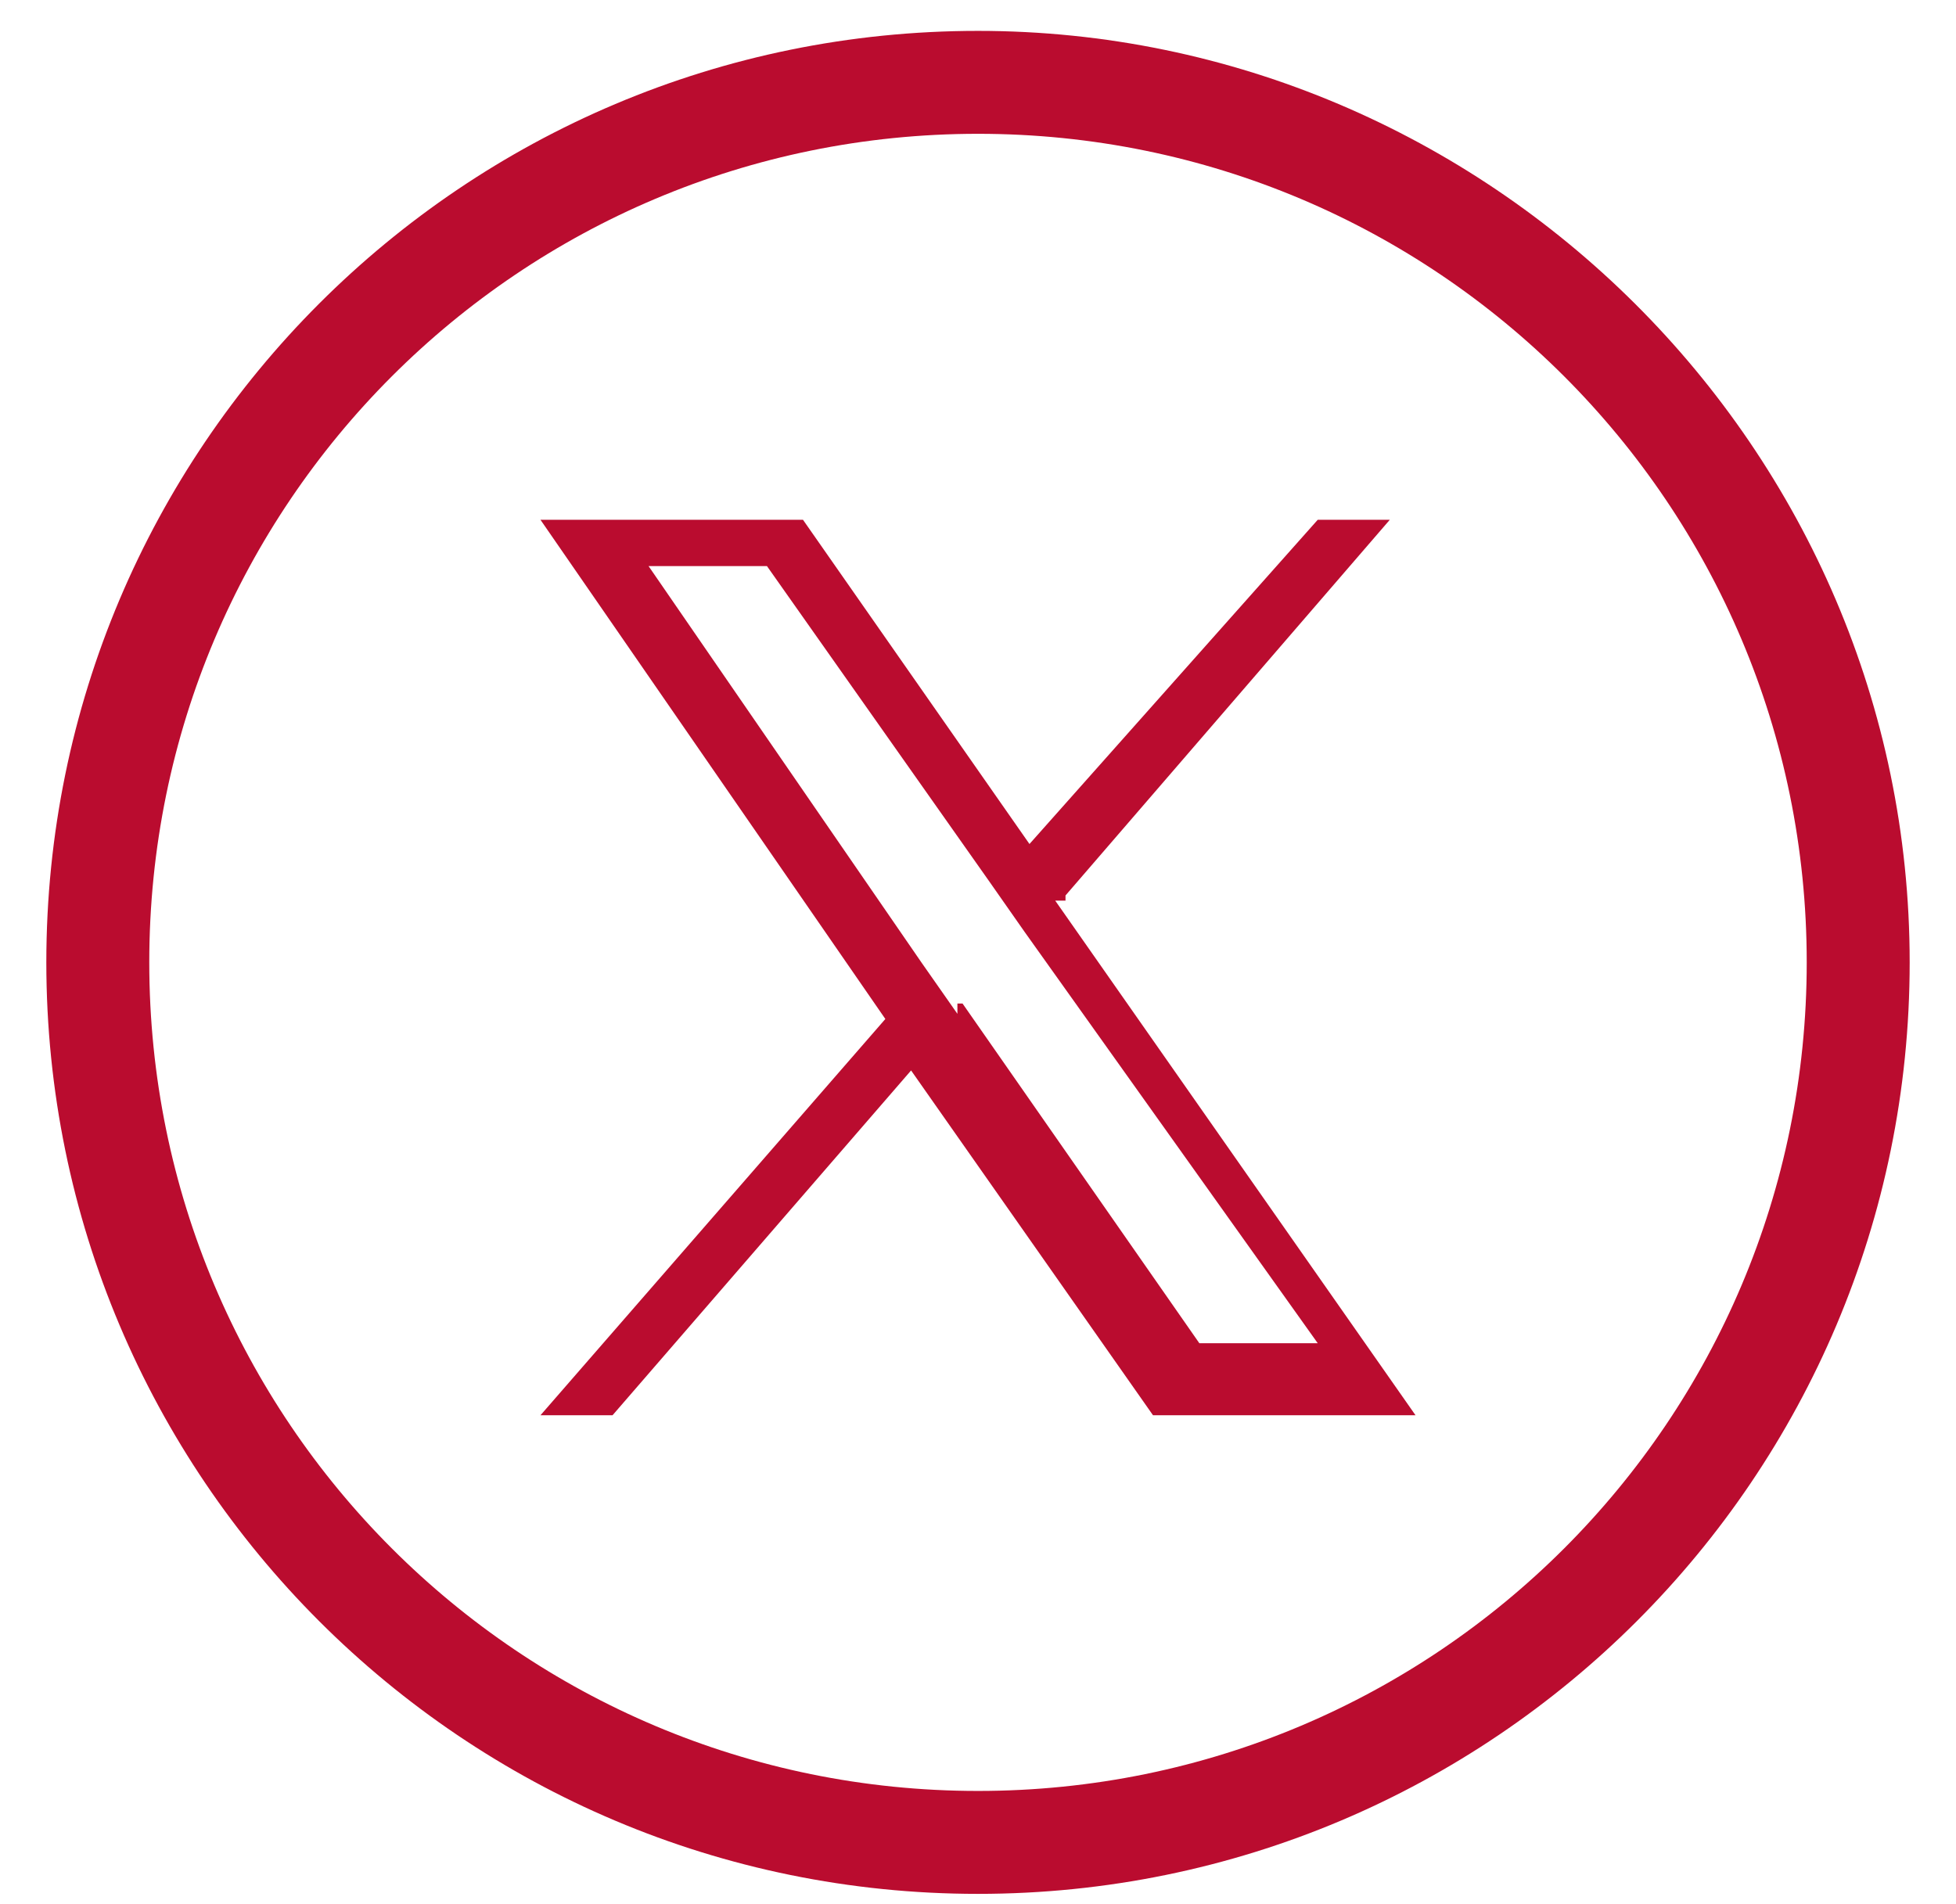
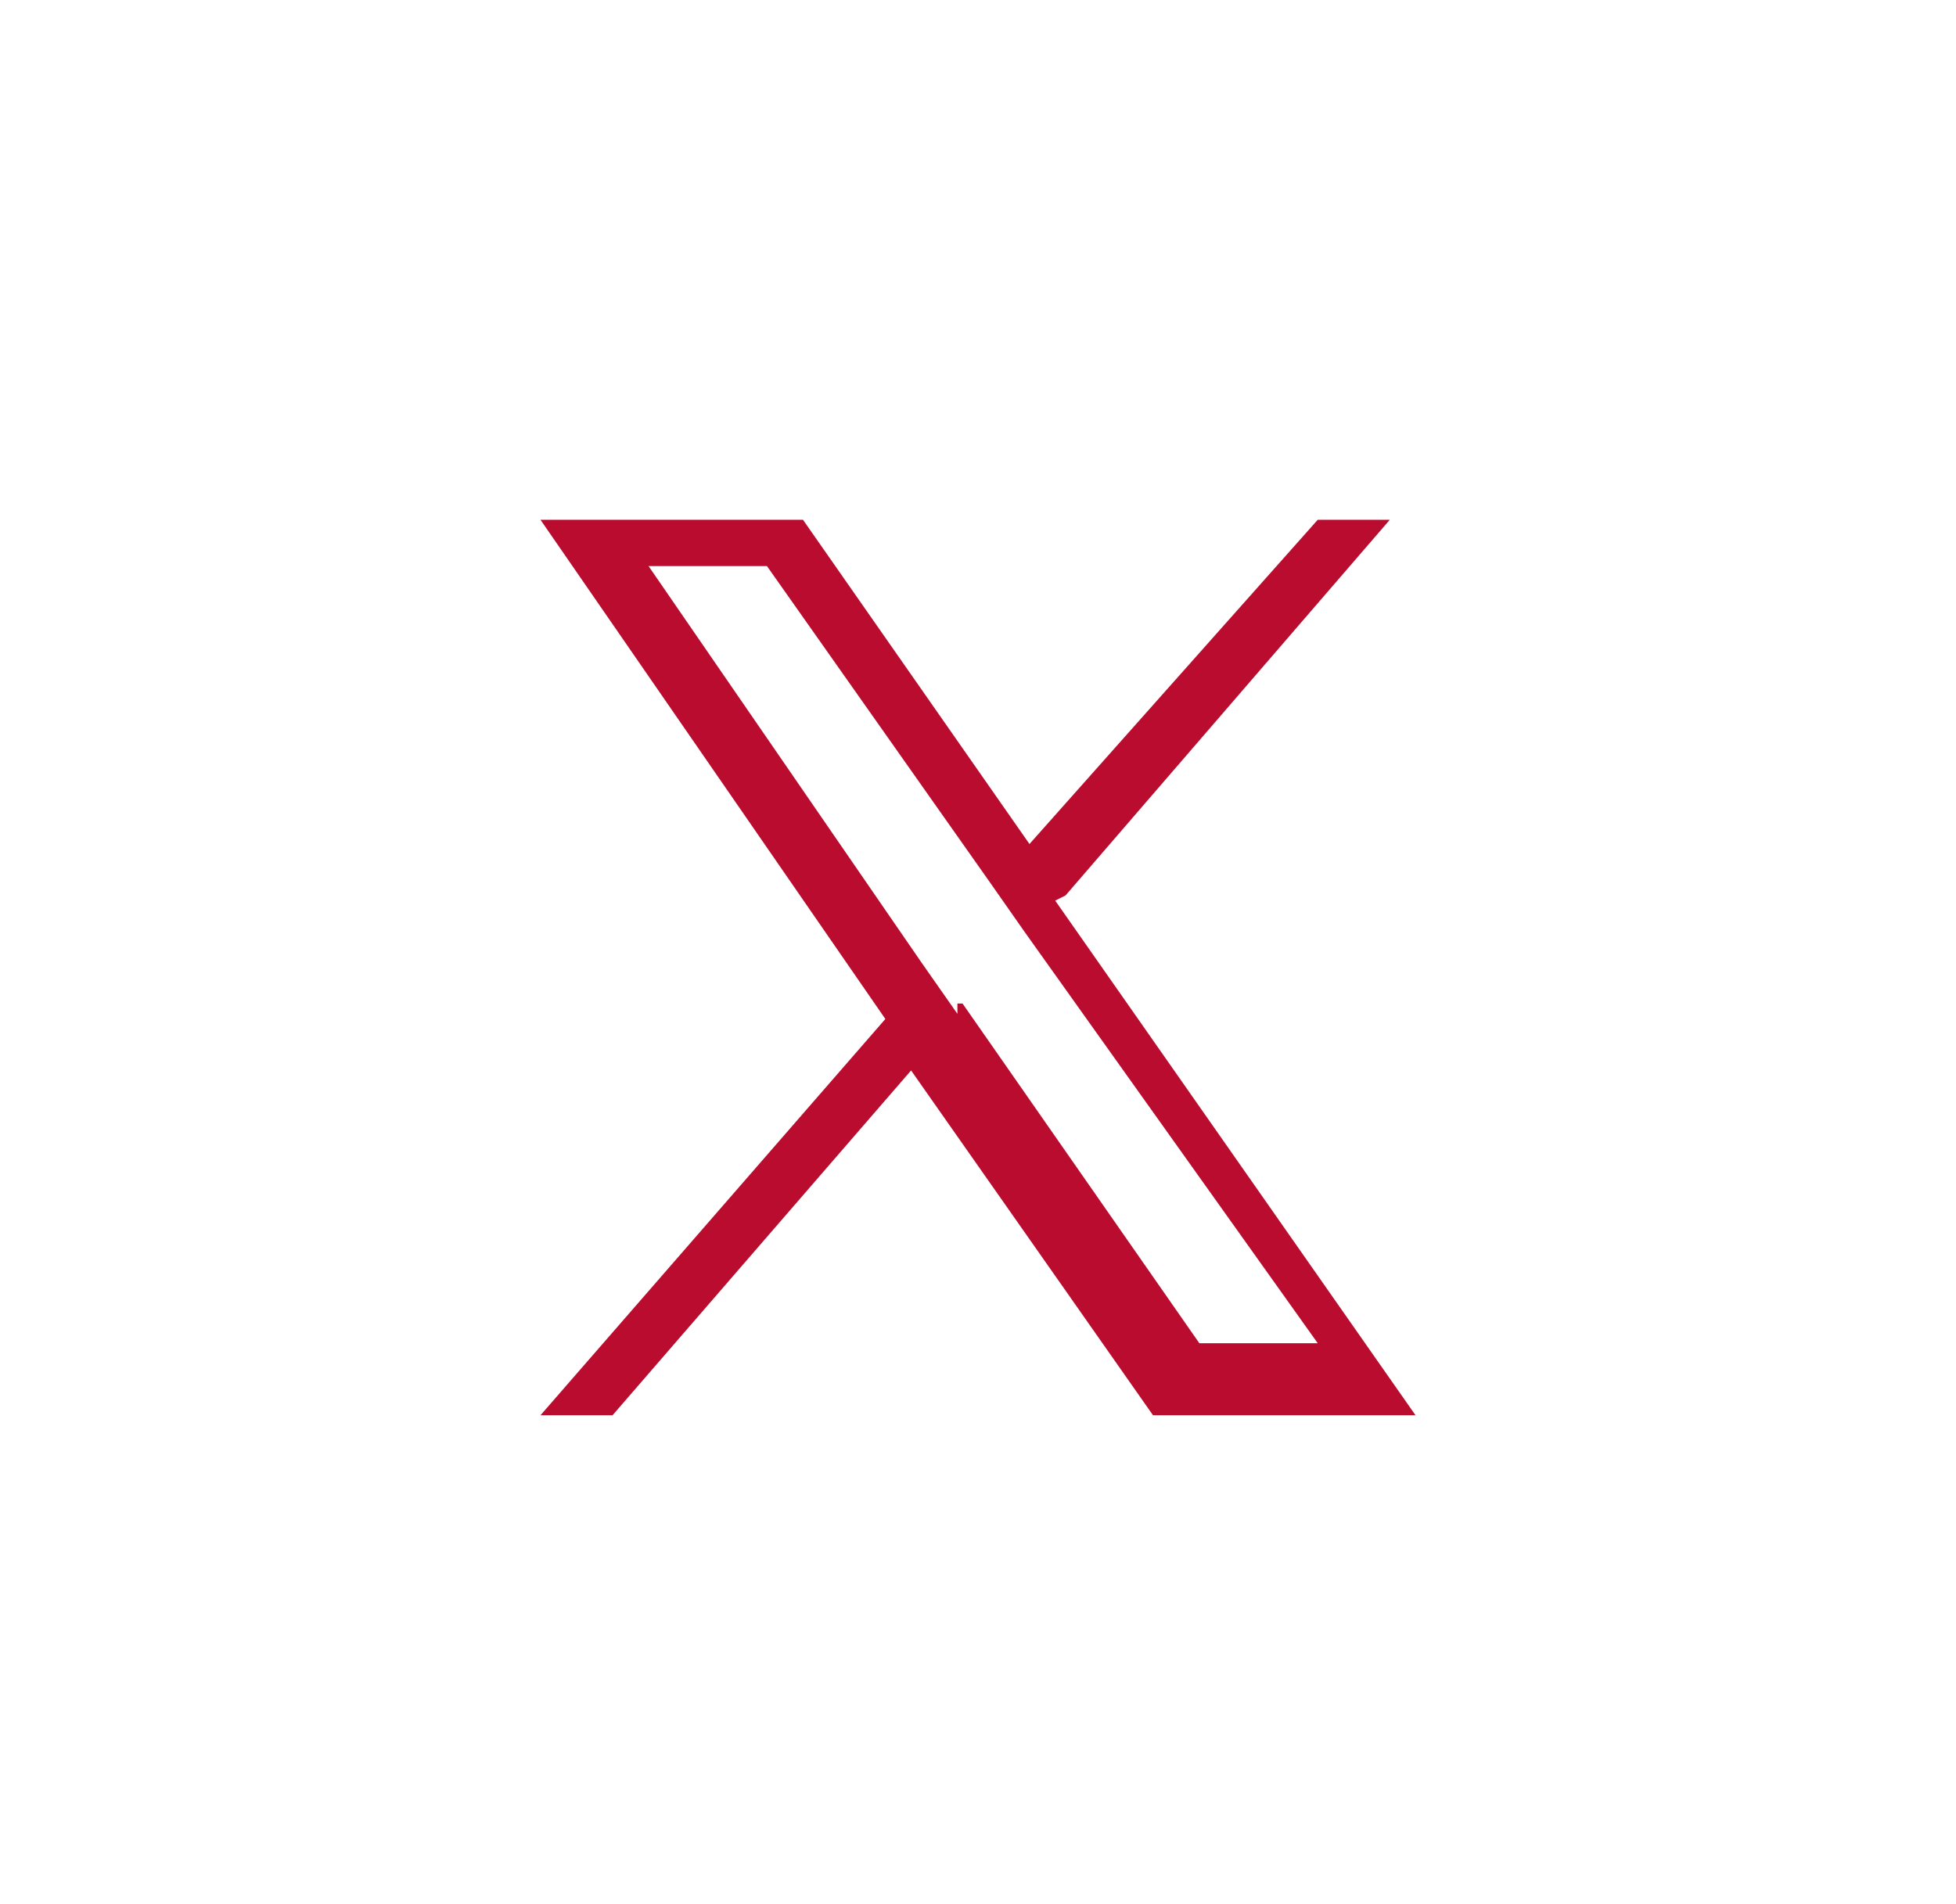
<svg xmlns="http://www.w3.org/2000/svg" id="Layer_1" data-name="Layer 1" version="1.1" viewBox="0 0 38 37">
  <defs>
    <style>
      .cls-1 {
        fill: #BA0C2F;
        stroke-width: 0px;
      }
    </style>
  </defs>
  <g id="Page-1">
    <g id="Artboard">
      <g id="X">
-         <path id="Fill-1" class="cls-1" d="M19,.6C9,.6.9,8.7.9,18.7s8.1,18.1,18.1,18.1,18.1-8.1,18.1-18.1S28.9.6,19,.6v2c8.9,0,16.1,7.2,16.1,16.1s-7.2,16.1-16.1,16.1S2.9,27.6,2.9,18.7,10.1,2.6,19,2.6V.6Z" />
-         <path class="cls-1" d="M20.7,17.4l6.3-7.3h-1.4l-5.6,6.3-4.4-6.3h-5.1l6.7,9.7-6.7,7.7h1.4l5.8-6.7,4.7,6.7h5.1l-7-10h.2ZM18.6,19.7l-.7-1-5.3-7.7h2.3l4.3,6.1.7,1,5.7,8h-2.3l-4.6-6.6h-.1Z" />
+         <path class="cls-1" d="M20.7,17.4l6.3-7.3h-1.4l-5.6,6.3-4.4-6.3h-5.1l6.7,9.7-6.7,7.7h1.4l5.8-6.7,4.7,6.7h5.1l-7-10ZM18.6,19.7l-.7-1-5.3-7.7h2.3l4.3,6.1.7,1,5.7,8h-2.3l-4.6-6.6h-.1Z" />
      </g>
    </g>
  </g>
</svg>